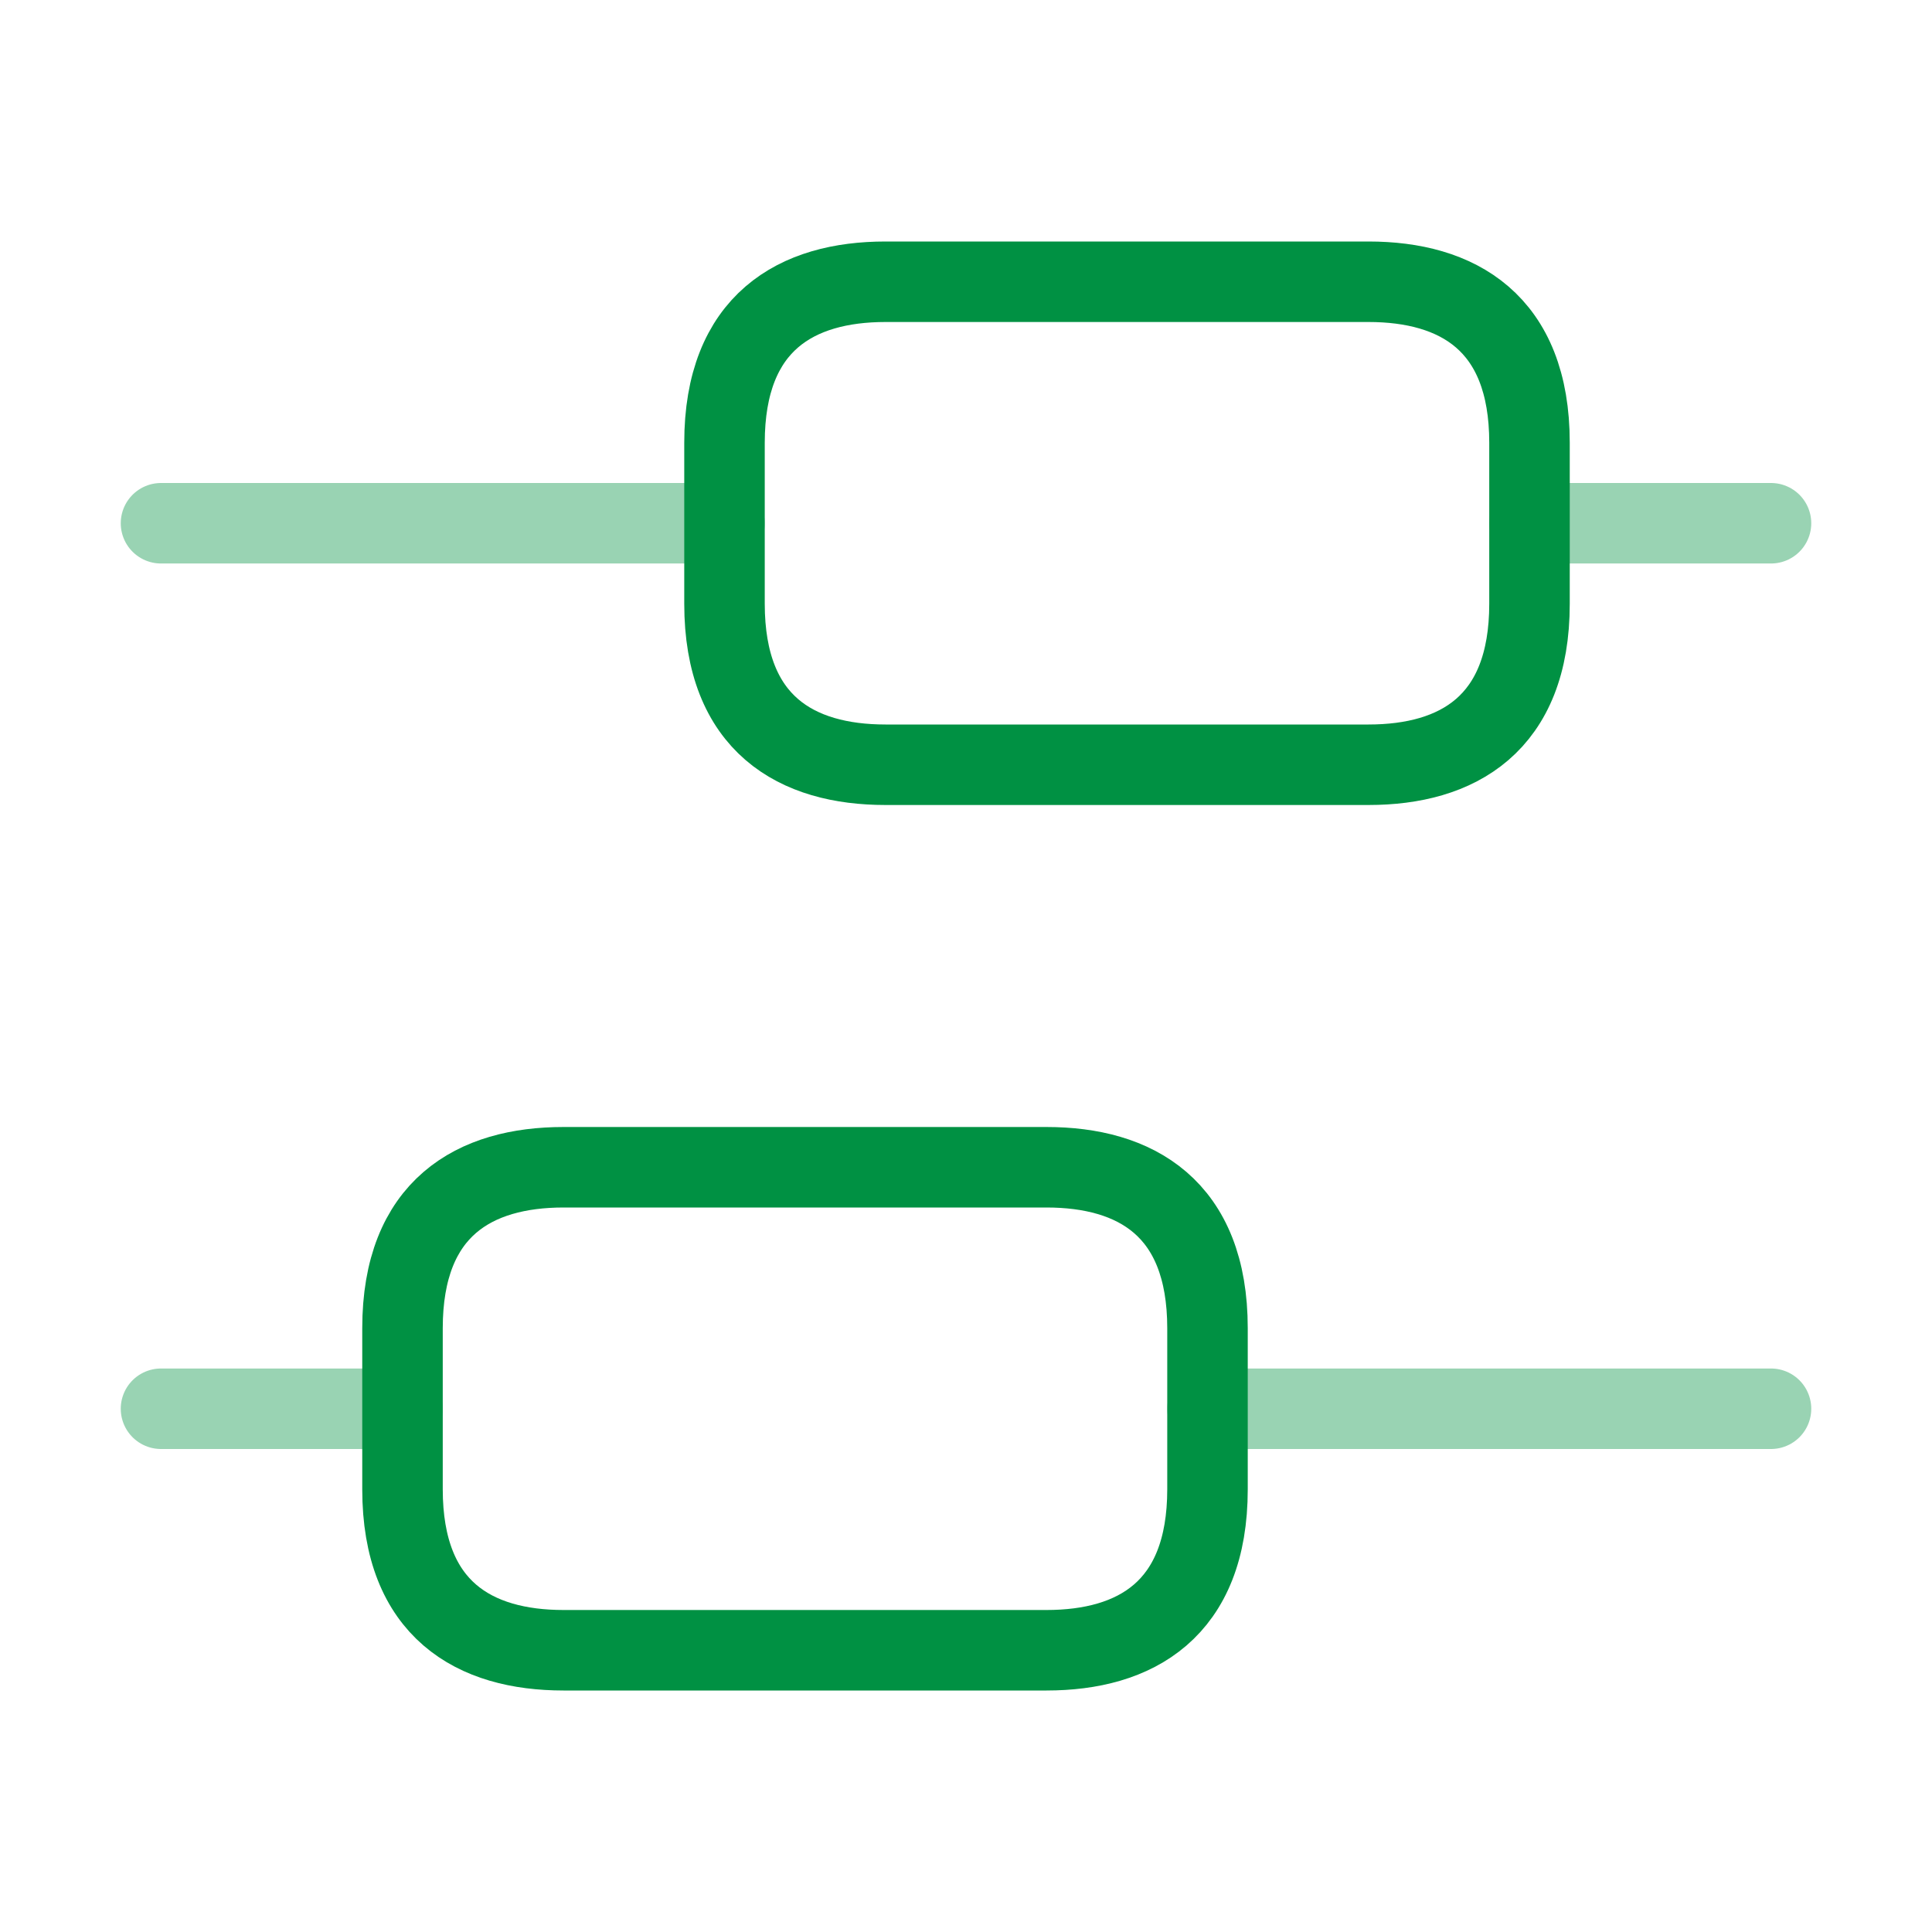
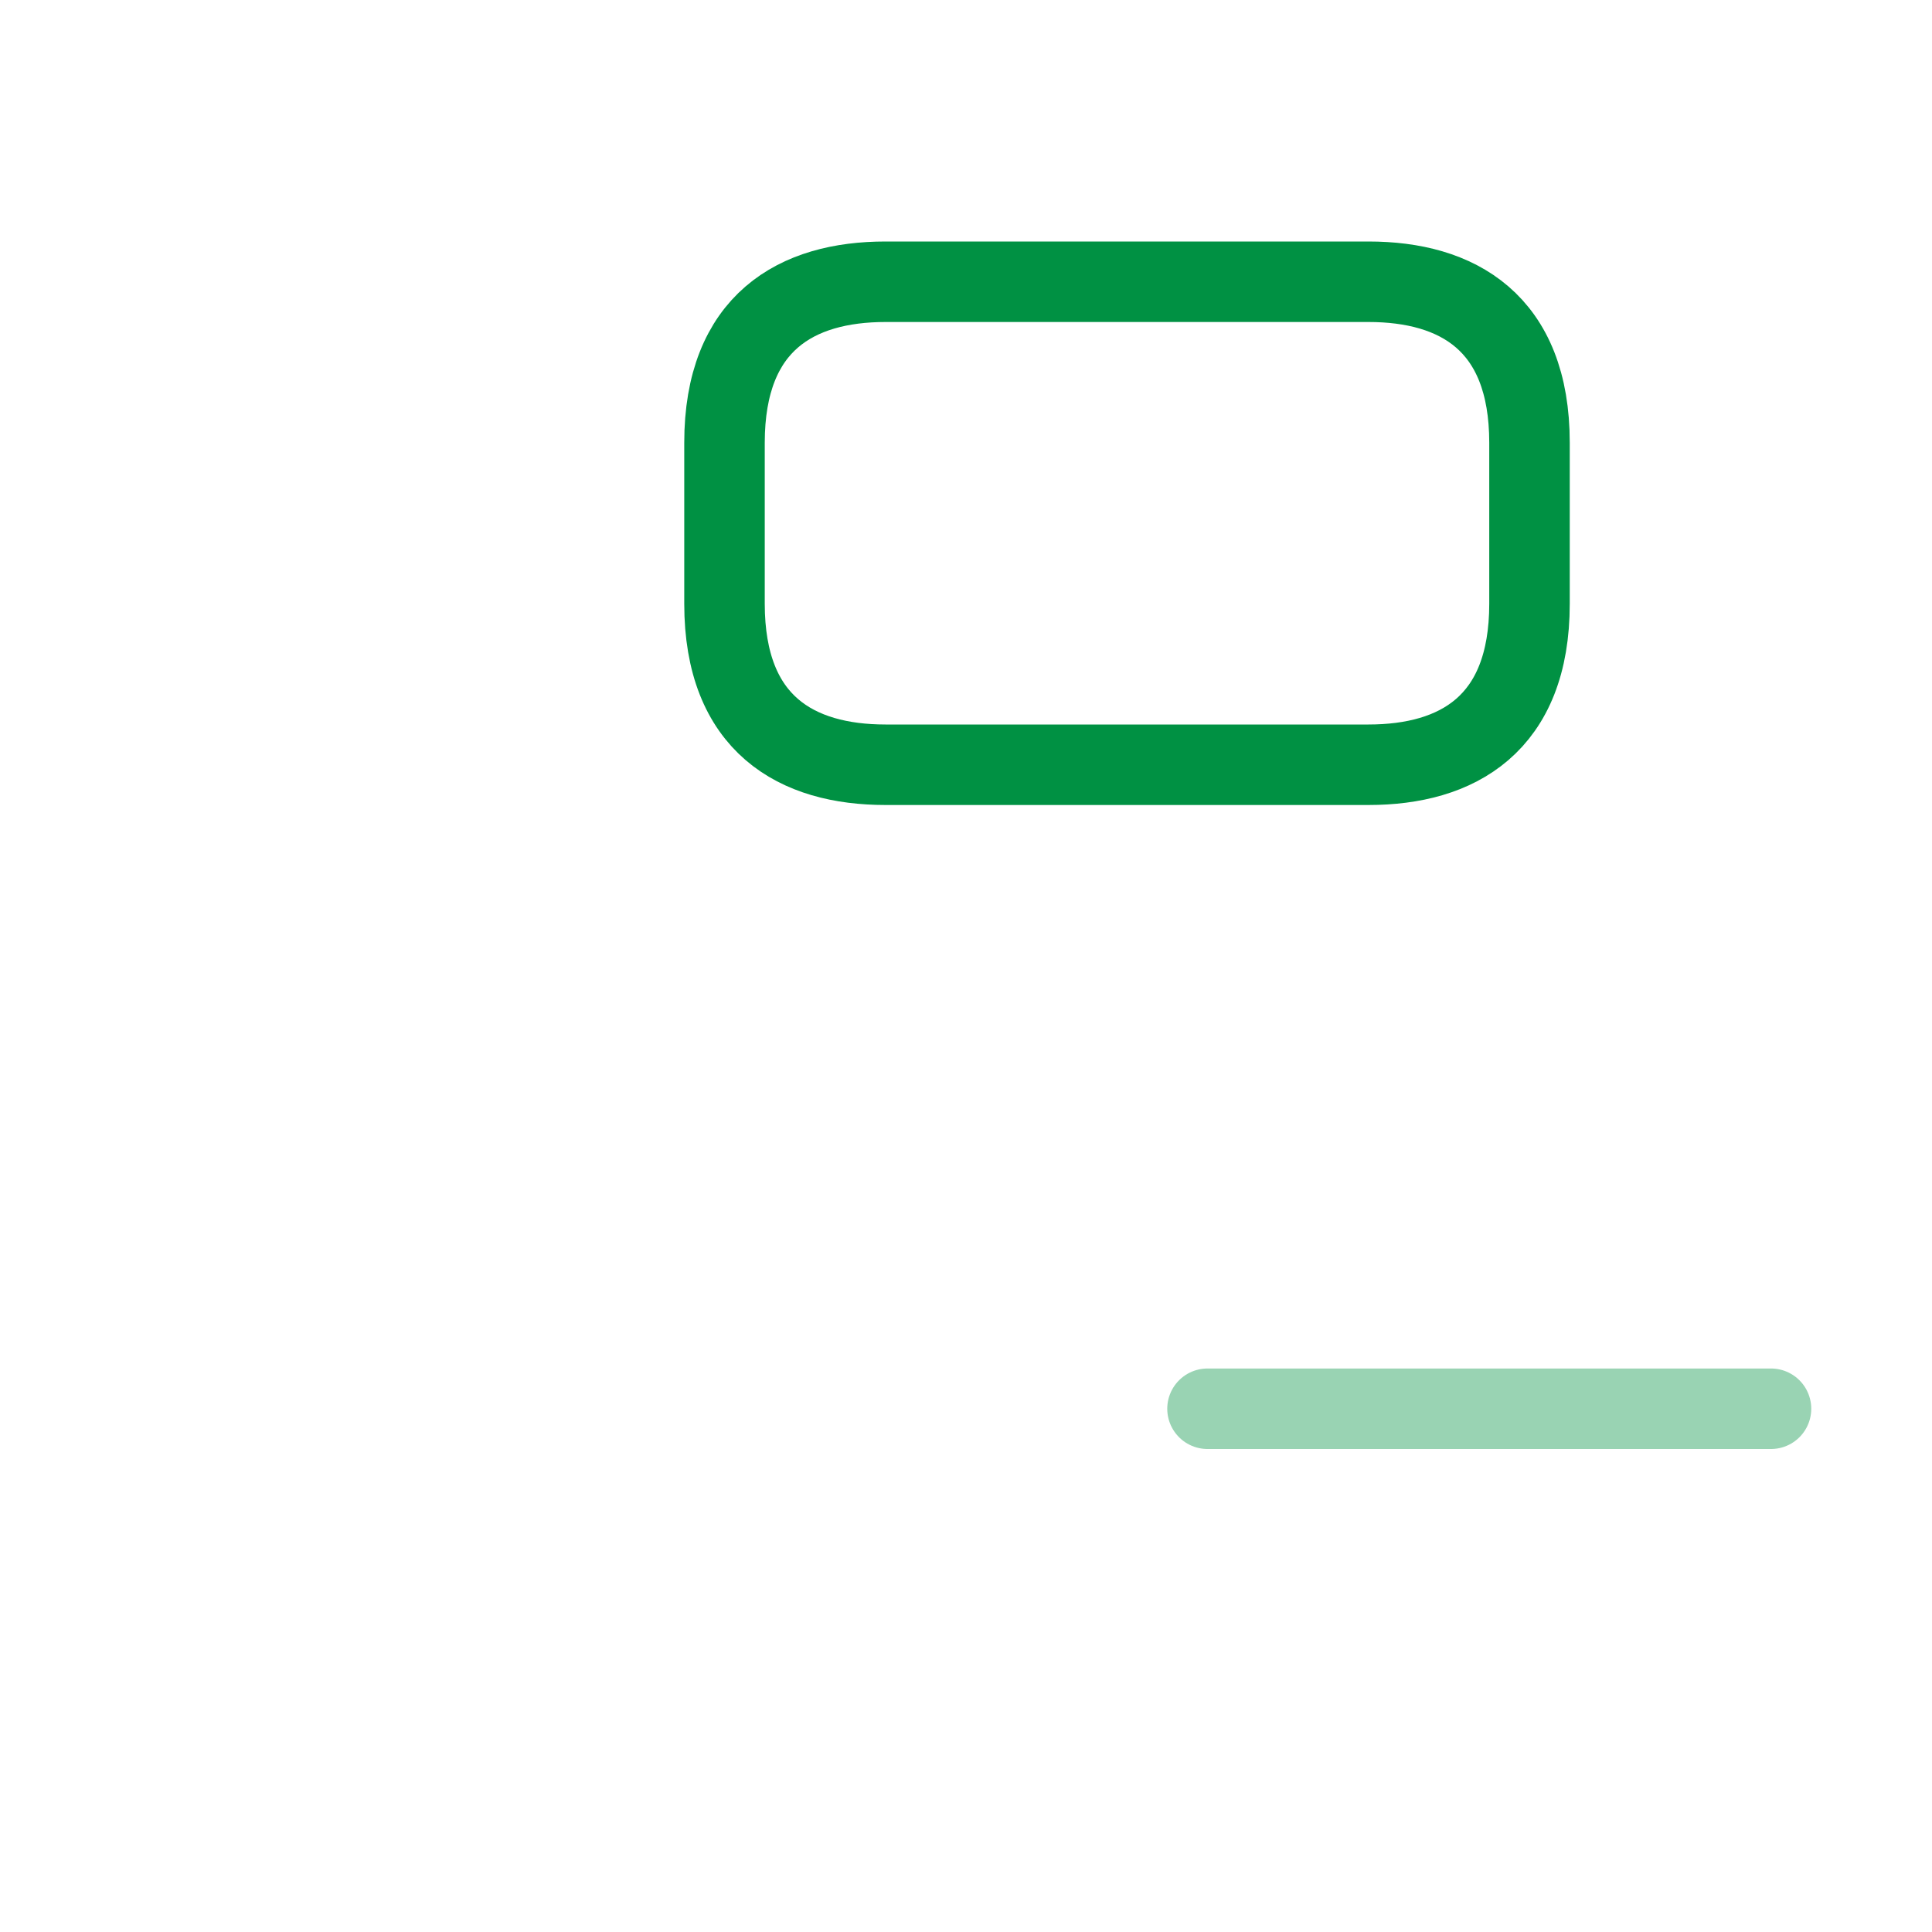
<svg xmlns="http://www.w3.org/2000/svg" width="48" height="48" viewBox="0 0 48 48" fill="none">
  <path opacity="0.4" d="M44 35H30" stroke="#009143" stroke-width="2" stroke-miterlimit="10" stroke-linecap="round" stroke-linejoin="round" />
-   <path opacity="0.4" d="M10 35H4" stroke="#009143" stroke-width="2" stroke-miterlimit="10" stroke-linecap="round" stroke-linejoin="round" />
-   <path opacity="0.4" d="M44 13H38" stroke="#009143" stroke-width="2" stroke-miterlimit="10" stroke-linecap="round" stroke-linejoin="round" />
-   <path opacity="0.4" d="M18 13H4" stroke="#009143" stroke-width="2" stroke-miterlimit="10" stroke-linecap="round" stroke-linejoin="round" />
-   <path d="M14 29H26C28.2 29 30 30 30 33V37C30 40 28.2 41 26 41H14C11.8 41 10 40 10 37V33C10 30 11.8 29 14 29Z" stroke="#009143" stroke-width="2" stroke-miterlimit="10" stroke-linecap="round" stroke-linejoin="round" />
  <path d="M22 7H34C36.2 7 38 8 38 11V15C38 18 36.2 19 34 19H22C19.8 19 18 18 18 15V11C18 8 19.8 7 22 7Z" stroke="#009143" stroke-width="2" stroke-miterlimit="10" stroke-linecap="round" stroke-linejoin="round" />
</svg>